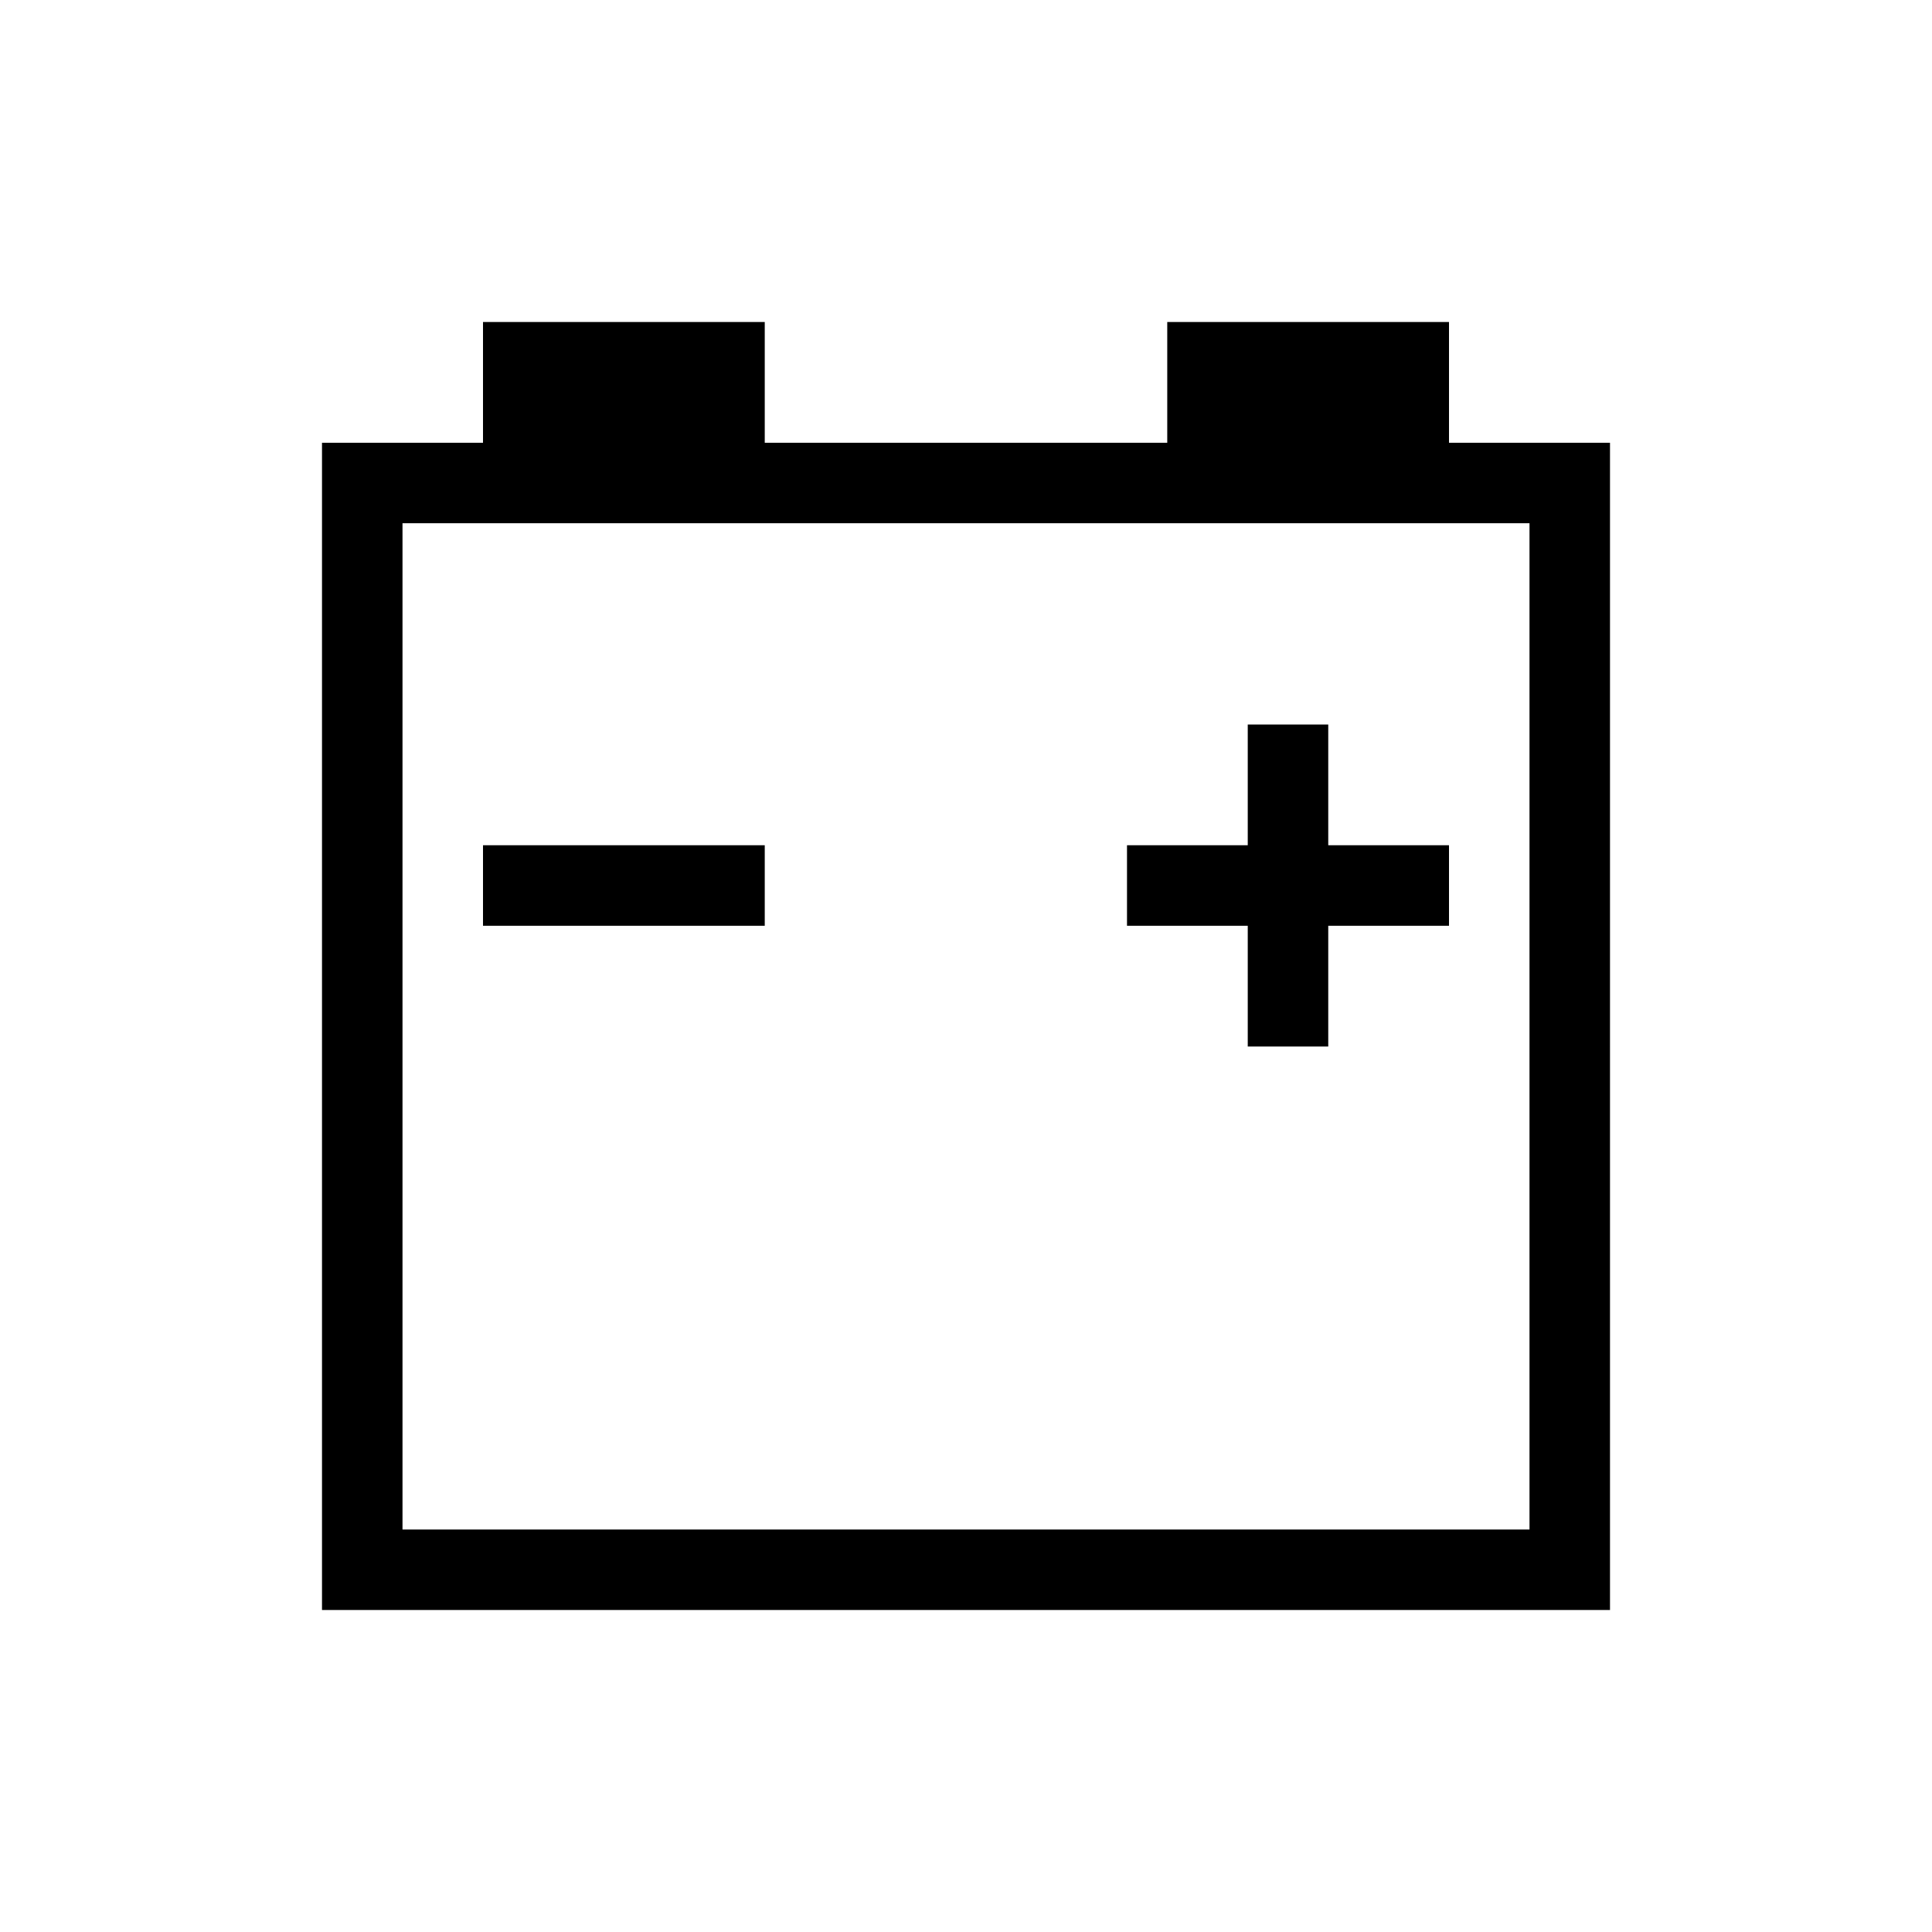
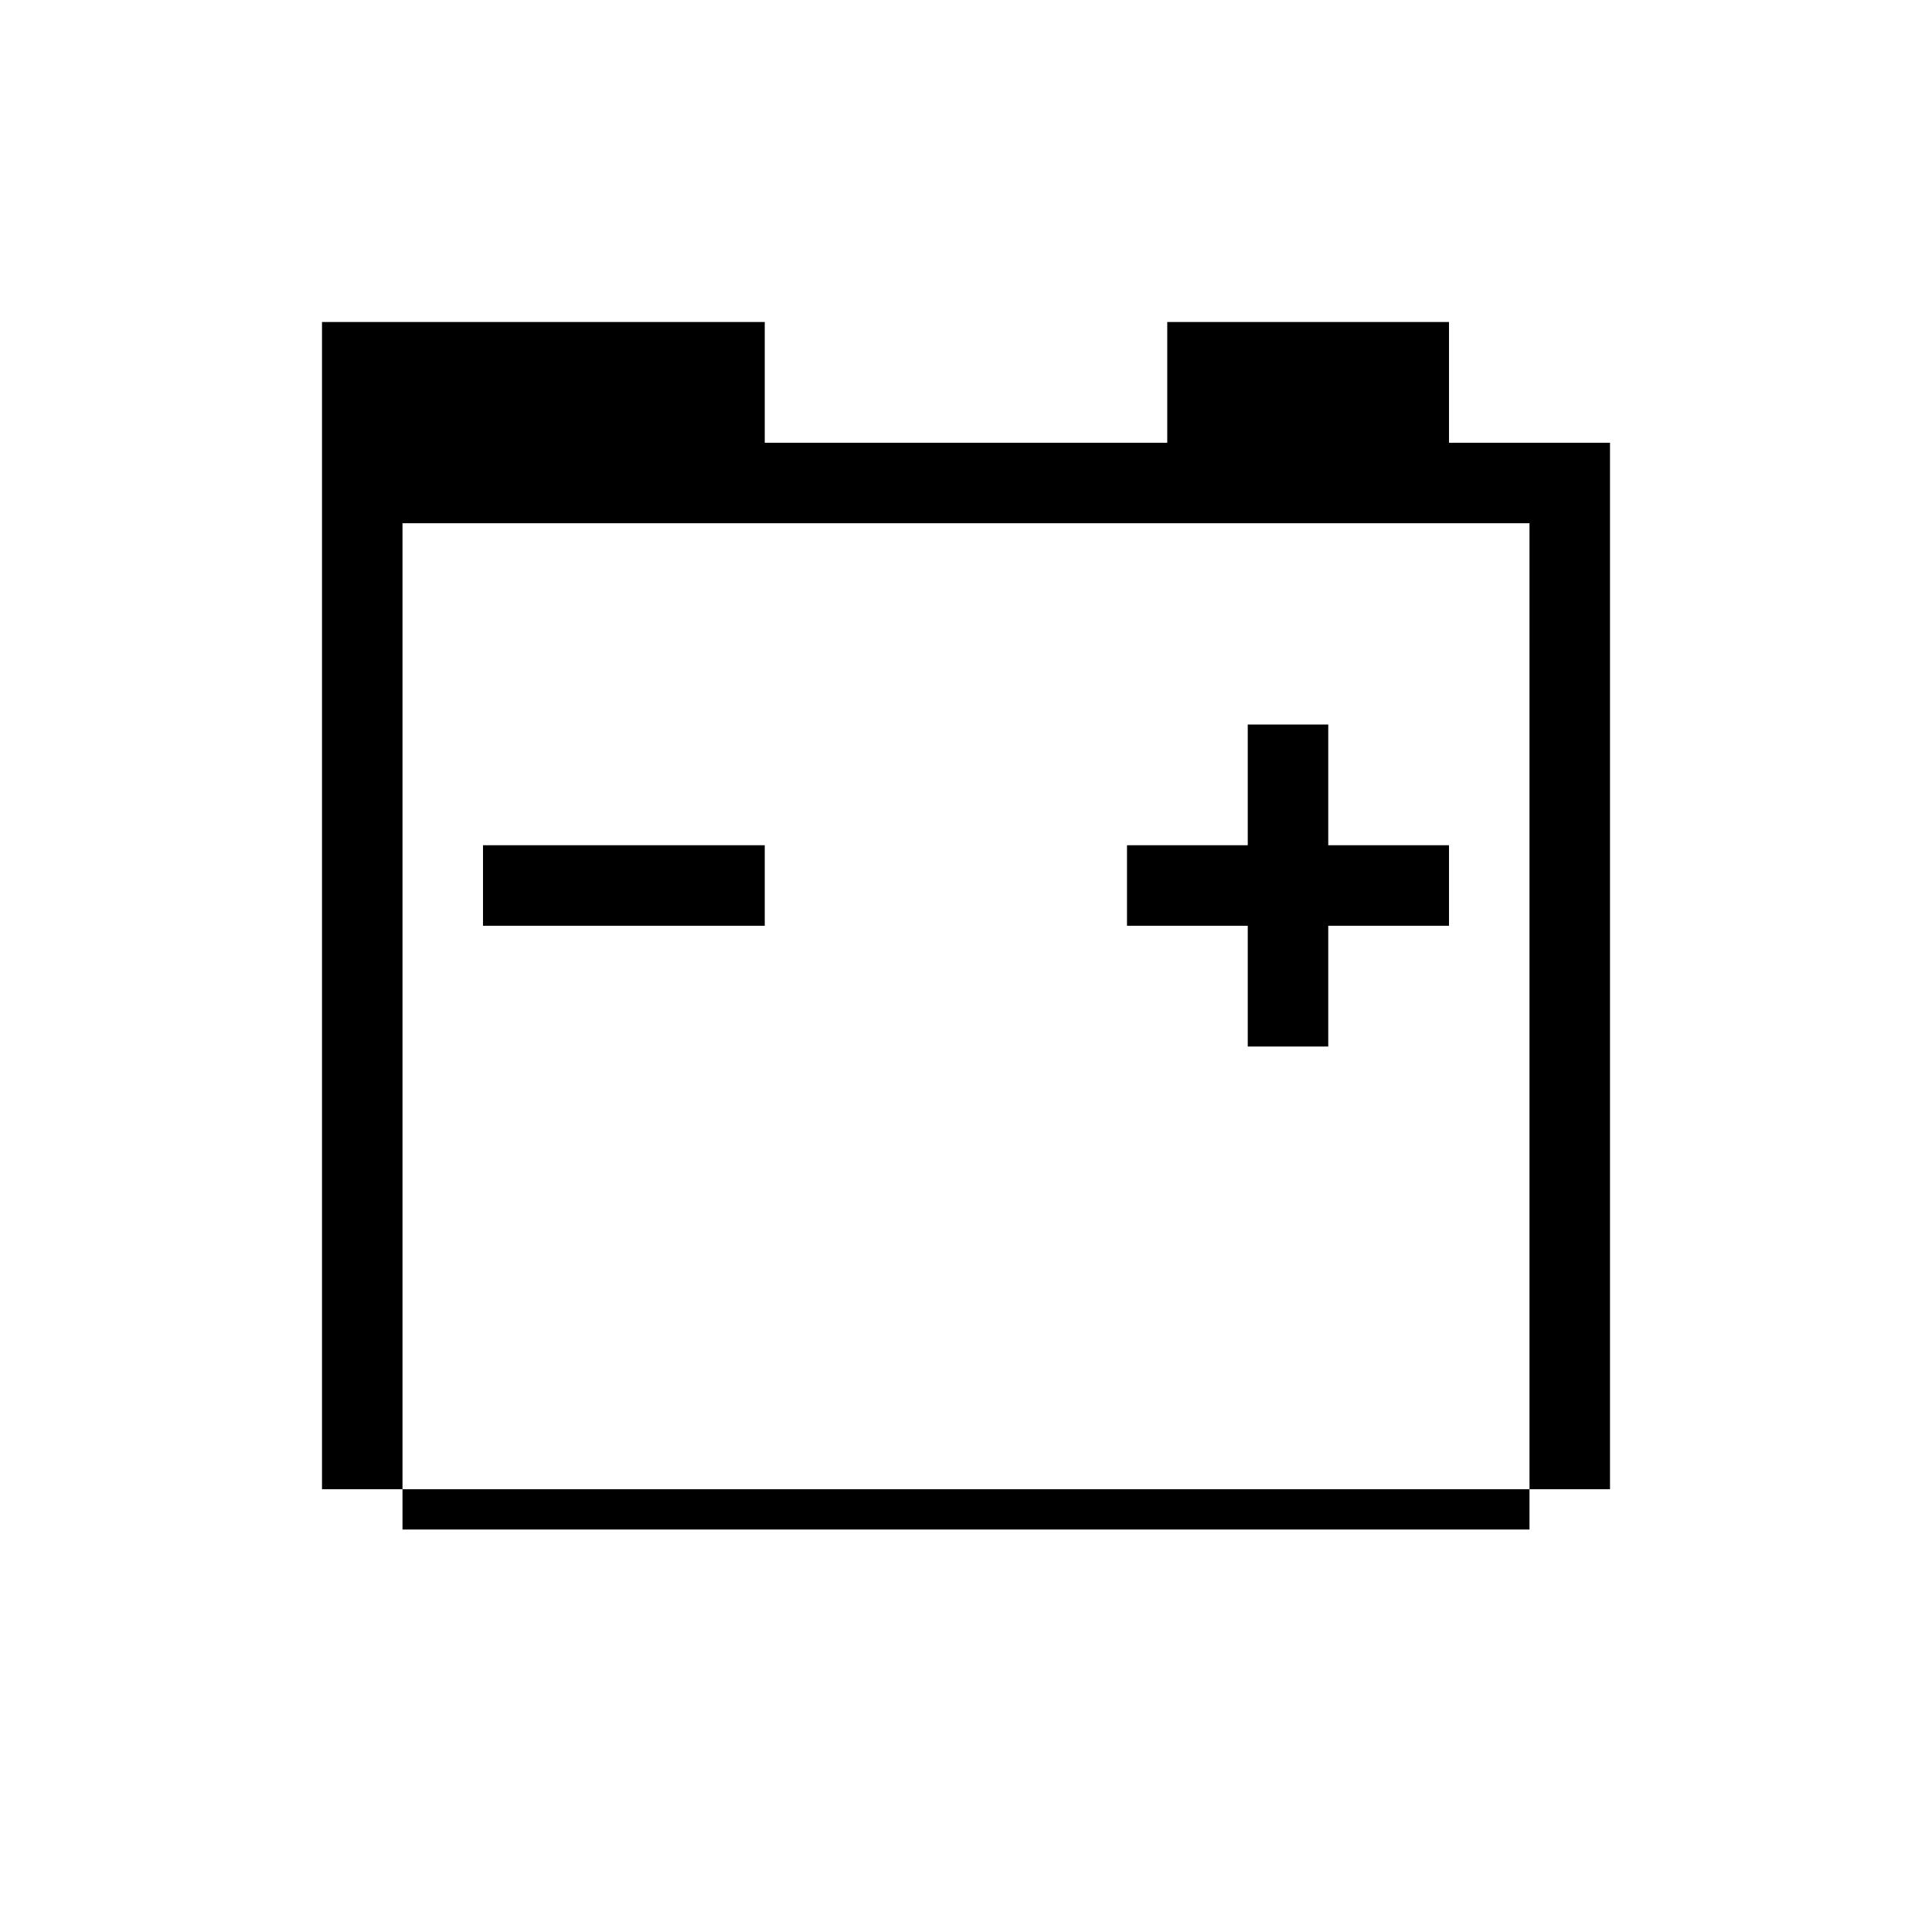
<svg xmlns="http://www.w3.org/2000/svg" viewBox="0 0 192 192">
-   <path d="M144 44V32h-28v12H76V32H48v12H32v116h128V44h-16zm8 20v88H40V52h112v12zM48 84h28v8H48v-8zm84 0h12v8h-12v12h-8V92h-12v-8h12V72h8v12z" />
+   <path d="M144 44V32h-28v12H76V32H48H32v116h128V44h-16zm8 20v88H40V52h112v12zM48 84h28v8H48v-8zm84 0h12v8h-12v12h-8V92h-12v-8h12V72h8v12z" />
</svg>